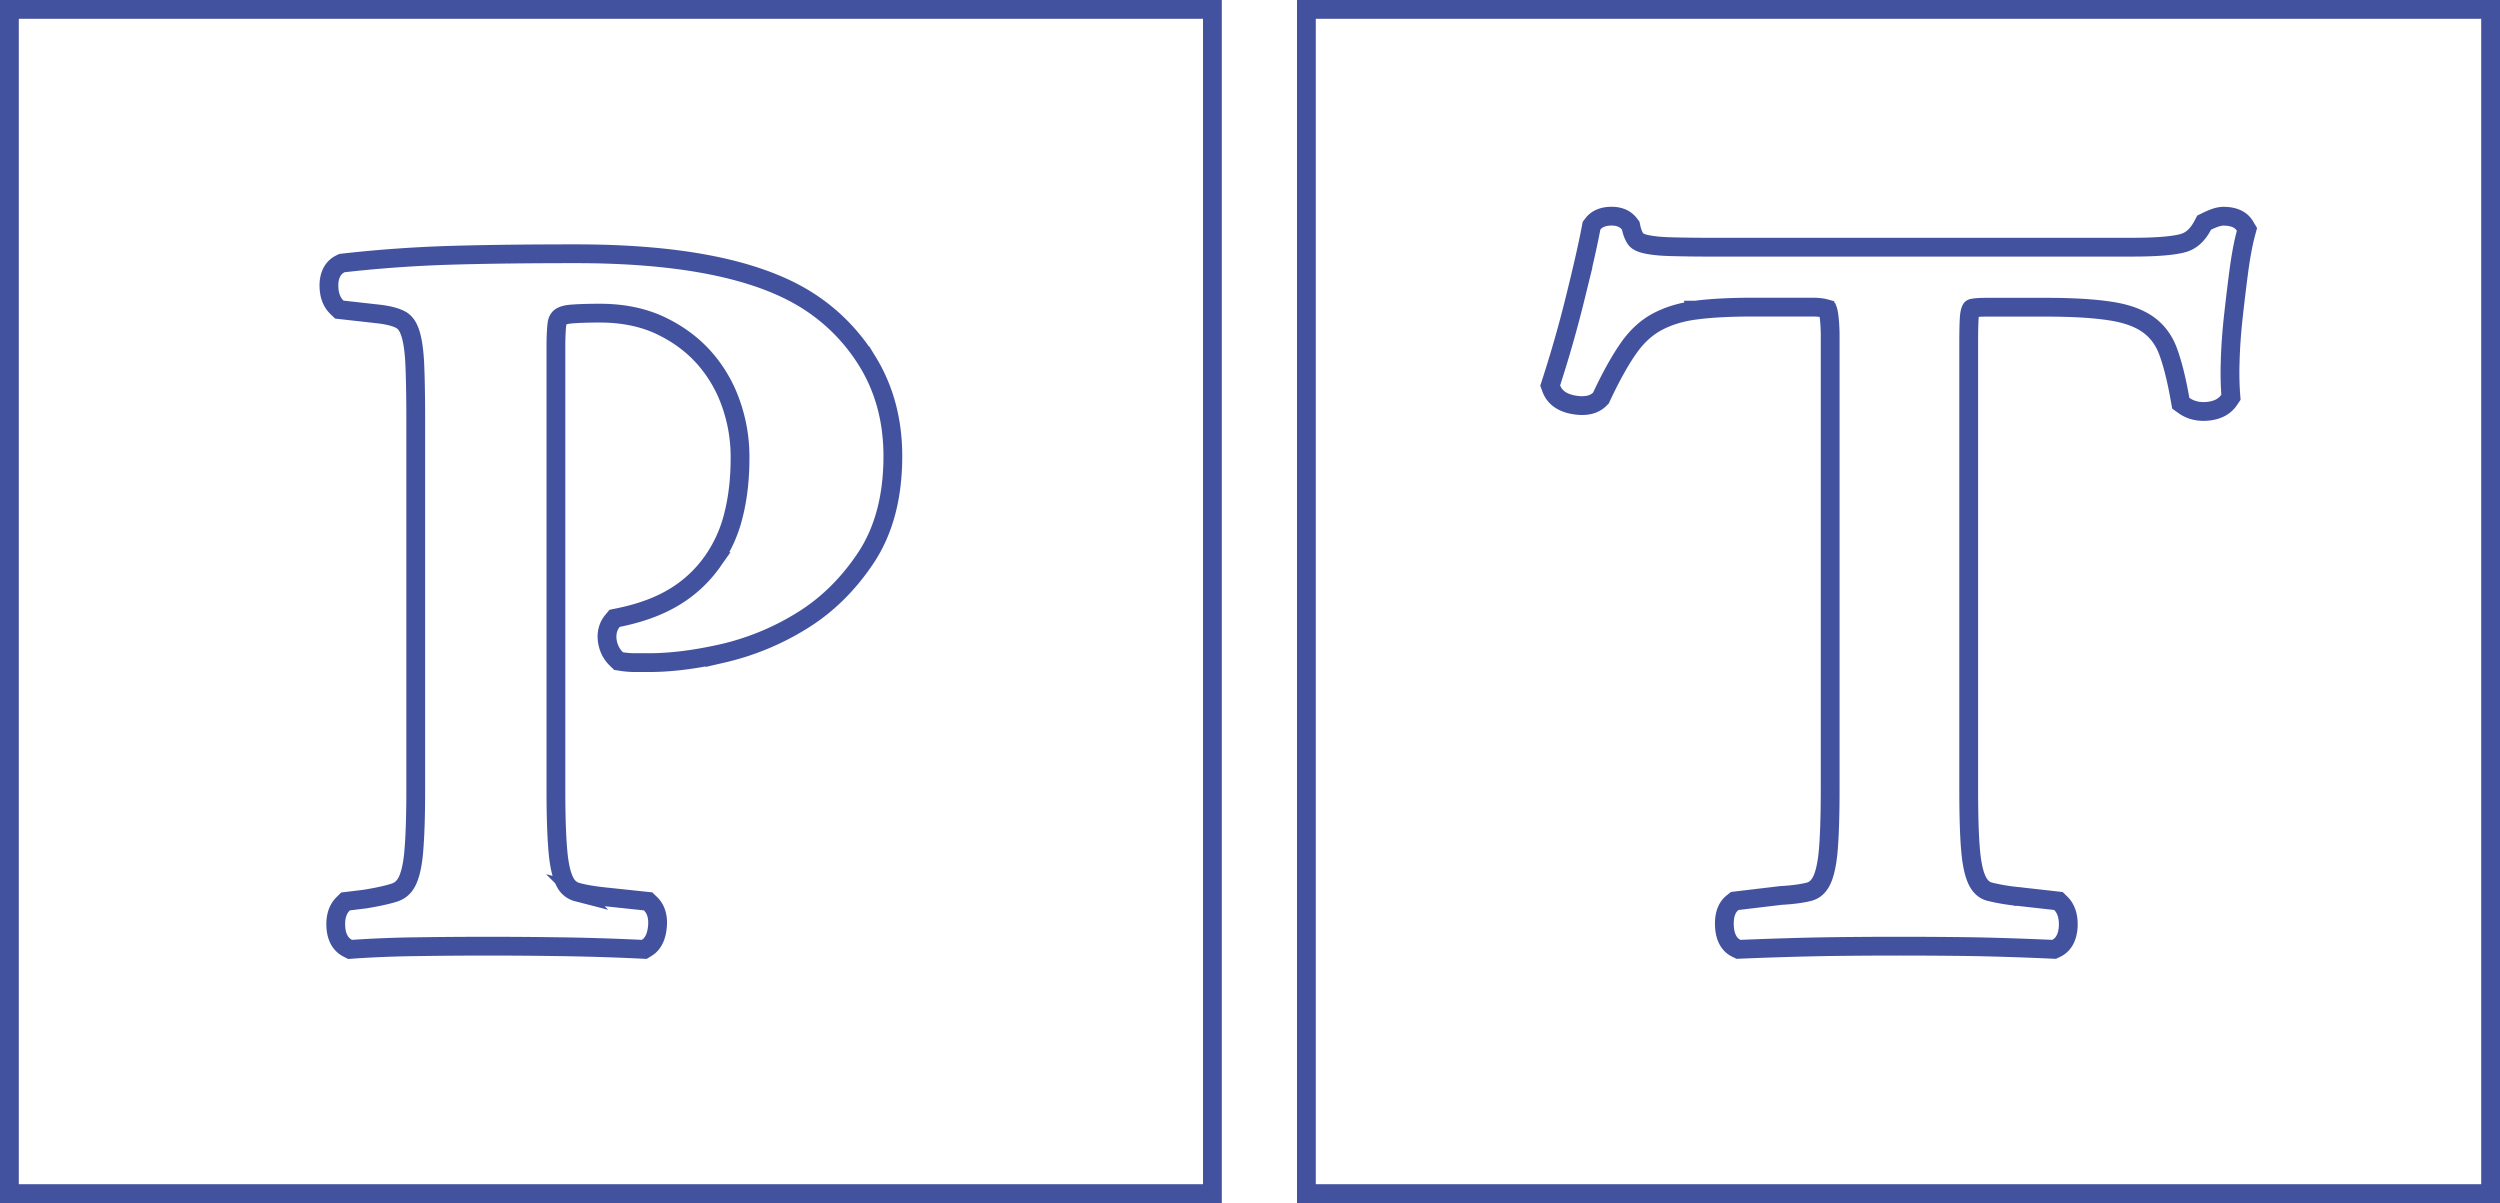
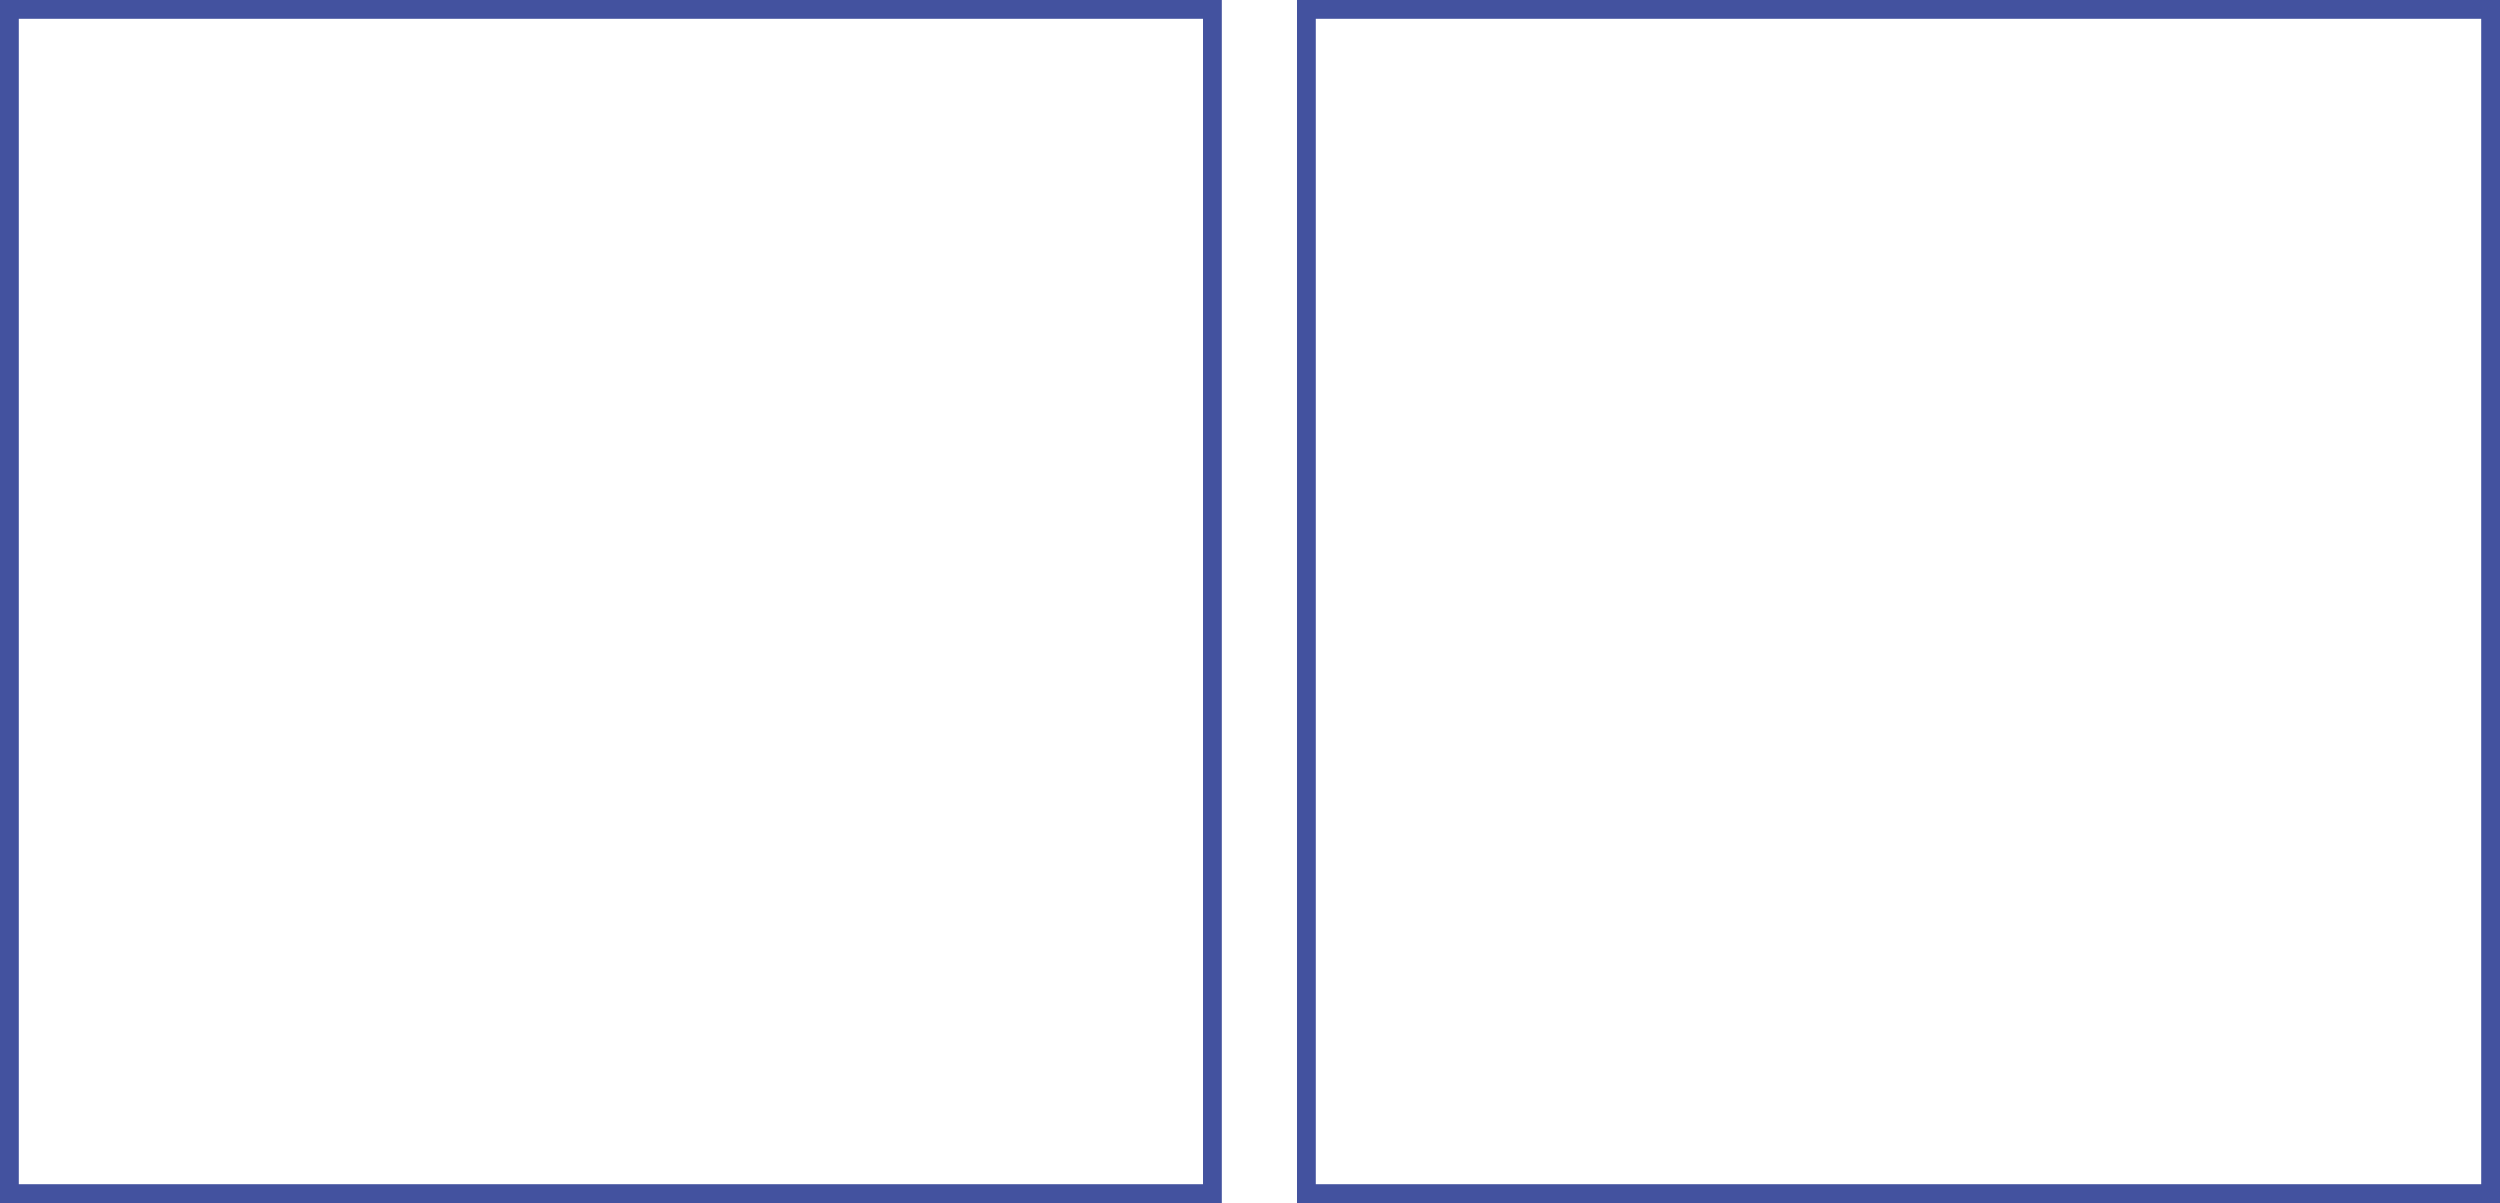
<svg xmlns="http://www.w3.org/2000/svg" width="133" height="64" fill="none">
  <path d="M132.5 1V.5h-63v63h63V1Zm-68 0V.5H.5v63h64V1Z" stroke="#43529F" />
-   <path d="m21.809 17.668.002.004c.128.367.214.908.253 1.645.033.748.053 1.73.053 2.949v19.782c0 1.439-.04 2.534-.11 3.308v.002c-.069.764-.209 1.28-.38 1.587-.16.288-.379.459-.66.545l-.003.001c-.373.118-.882.23-1.532.337l-.88.108-.168.02-.12.117c-.328.32-.425.765-.398 1.225.021.456.185.92.636 1.148l.123.063.138-.01a60.57 60.57 0 0 1 3.476-.135 255.989 255.989 0 0 1 7.44 0h.002c1.295.016 2.772.057 4.44.135l.153.008.131-.08c.389-.238.527-.689.568-1.105.047-.458-.028-.921-.374-1.251l-.123-.118-.17-.018-2.058-.218h-.002c-.652-.067-1.16-.154-1.53-.255l-.004-.001a.998.998 0 0 1-.641-.514c-.172-.308-.312-.824-.383-1.588v-.002c-.073-.773-.113-1.867-.113-3.306V18.43c0-.526.022-.92.053-1.183.024-.19.087-.29.166-.36.077-.066.239-.146.554-.176.348-.03.868-.052 1.567-.052 1.2 0 2.25.215 3.157.628.924.43 1.705.993 2.344 1.695a7.272 7.272 0 0 1 1.458 2.456 8.49 8.49 0 0 1 .496 2.938c0 1.084-.112 2.09-.344 3.017l-.001.002a7.265 7.265 0 0 1-1.122 2.48l-.002.001a6.694 6.694 0 0 1-1.992 1.863c-.812.5-1.818.876-3.037 1.121l-.174.035-.113.137c-.253.306-.331.68-.275 1.067.054.37.214.698.483.96l.114.11.156.025c.25.04.494.058.741.058h.728c1.158 0 2.468-.164 3.924-.495h.001a13.916 13.916 0 0 0 4.211-1.74c1.348-.832 2.483-1.96 3.412-3.364l.001-.001c.956-1.454 1.419-3.26 1.419-5.386 0-1.882-.447-3.57-1.355-5.045a10.058 10.058 0 0 0-3.629-3.496l-.002-.002C39.843 14.221 35.86 13.5 30.636 13.5c-2.525 0-4.732.025-6.611.08a69.734 69.734 0 0 0-5.747.406l-.087.01-.079.038c-.464.229-.613.698-.613 1.152 0 .44.114.864.432 1.169l.123.117.167.018 1.947.218c.56.068.936.181 1.17.314.188.109.354.304.47.646ZM90.2 16.5h.002c.81-.107 1.848-.162 3.115-.162h3.072c.325 0 .552.029.7.07a.466.466 0 0 1 .14.059.76.76 0 0 1 .032.108c.021.088.041.21.058.368.023.215.039.484.046.809v24.19c0 1.453-.036 2.574-.106 3.352-.073.782-.21 1.303-.38 1.616-.164.297-.369.455-.625.527-.36.094-.85.165-1.488.2l-.016.001-.016.002-2.305.275-.14.017-.11.087c-.382.301-.459.788-.44 1.235.019.459.162.968.639 1.197l.112.054.125-.005c1.755-.072 3.302-.117 4.654-.139a287.145 287.145 0 0 1 7.56 0c1.275.022 2.713.067 4.321.139l.125.005.114-.054c.47-.226.615-.715.641-1.161l.001-.01c.016-.45-.072-.903-.4-1.225l-.123-.121-.172-.02-1.976-.222h-.003a10.548 10.548 0 0 1-1.513-.255c-.257-.072-.461-.23-.623-.526-.171-.314-.31-.836-.38-1.616v-.002c-.073-.776-.106-1.895-.106-3.35V18.255c0-.582.008-1.016.027-1.31v-.005c.015-.276.062-.425.101-.494l.002-.003a.076.076 0 0 1 .023-.029.174.174 0 0 1 .067-.023l.007-.001c.148-.029.394-.046.752-.046h3.13c1.452 0 2.61.072 3.488.213h.001c.861.136 1.507.389 1.976.731.463.341.812.806 1.036 1.414.241.656.452 1.502.635 2.547l.036.201.166.119c.371.266.809.356 1.271.31.455-.044.877-.215 1.136-.602l.098-.145-.014-.174a16.826 16.826 0 0 1-.027-1.73c.019-.734.074-1.514.164-2.344.092-.838.191-1.667.299-2.485.11-.81.234-1.473.374-1.991l.055-.204-.108-.18c-.249-.422-.731-.521-1.142-.521-.275 0-.588.127-.881.27l-.147.072-.076.144c-.28.532-.625.817-1.015.934-.474.142-1.36.227-2.713.227H91.062a72.11 72.11 0 0 1-2.288-.03c-.565-.02-.99-.073-1.289-.149-.279-.073-.405-.173-.462-.25-.096-.132-.184-.33-.246-.61l-.023-.106-.066-.087c-.24-.317-.6-.418-.95-.418-.357 0-.753.09-1 .42l-.07.092-.021.114c-.178.94-.462 2.178-.845 3.729a64.09 64.09 0 0 1-1.278 4.489l-.053.165.06.163c.195.53.676.78 1.21.867.487.083 1.008.055 1.367-.303l.062-.062.037-.08c.507-1.079.988-1.94 1.44-2.582h.001c.437-.623.939-1.078 1.502-1.384.582-.312 1.261-.526 2.05-.627Z" stroke="#43529F" />
</svg>